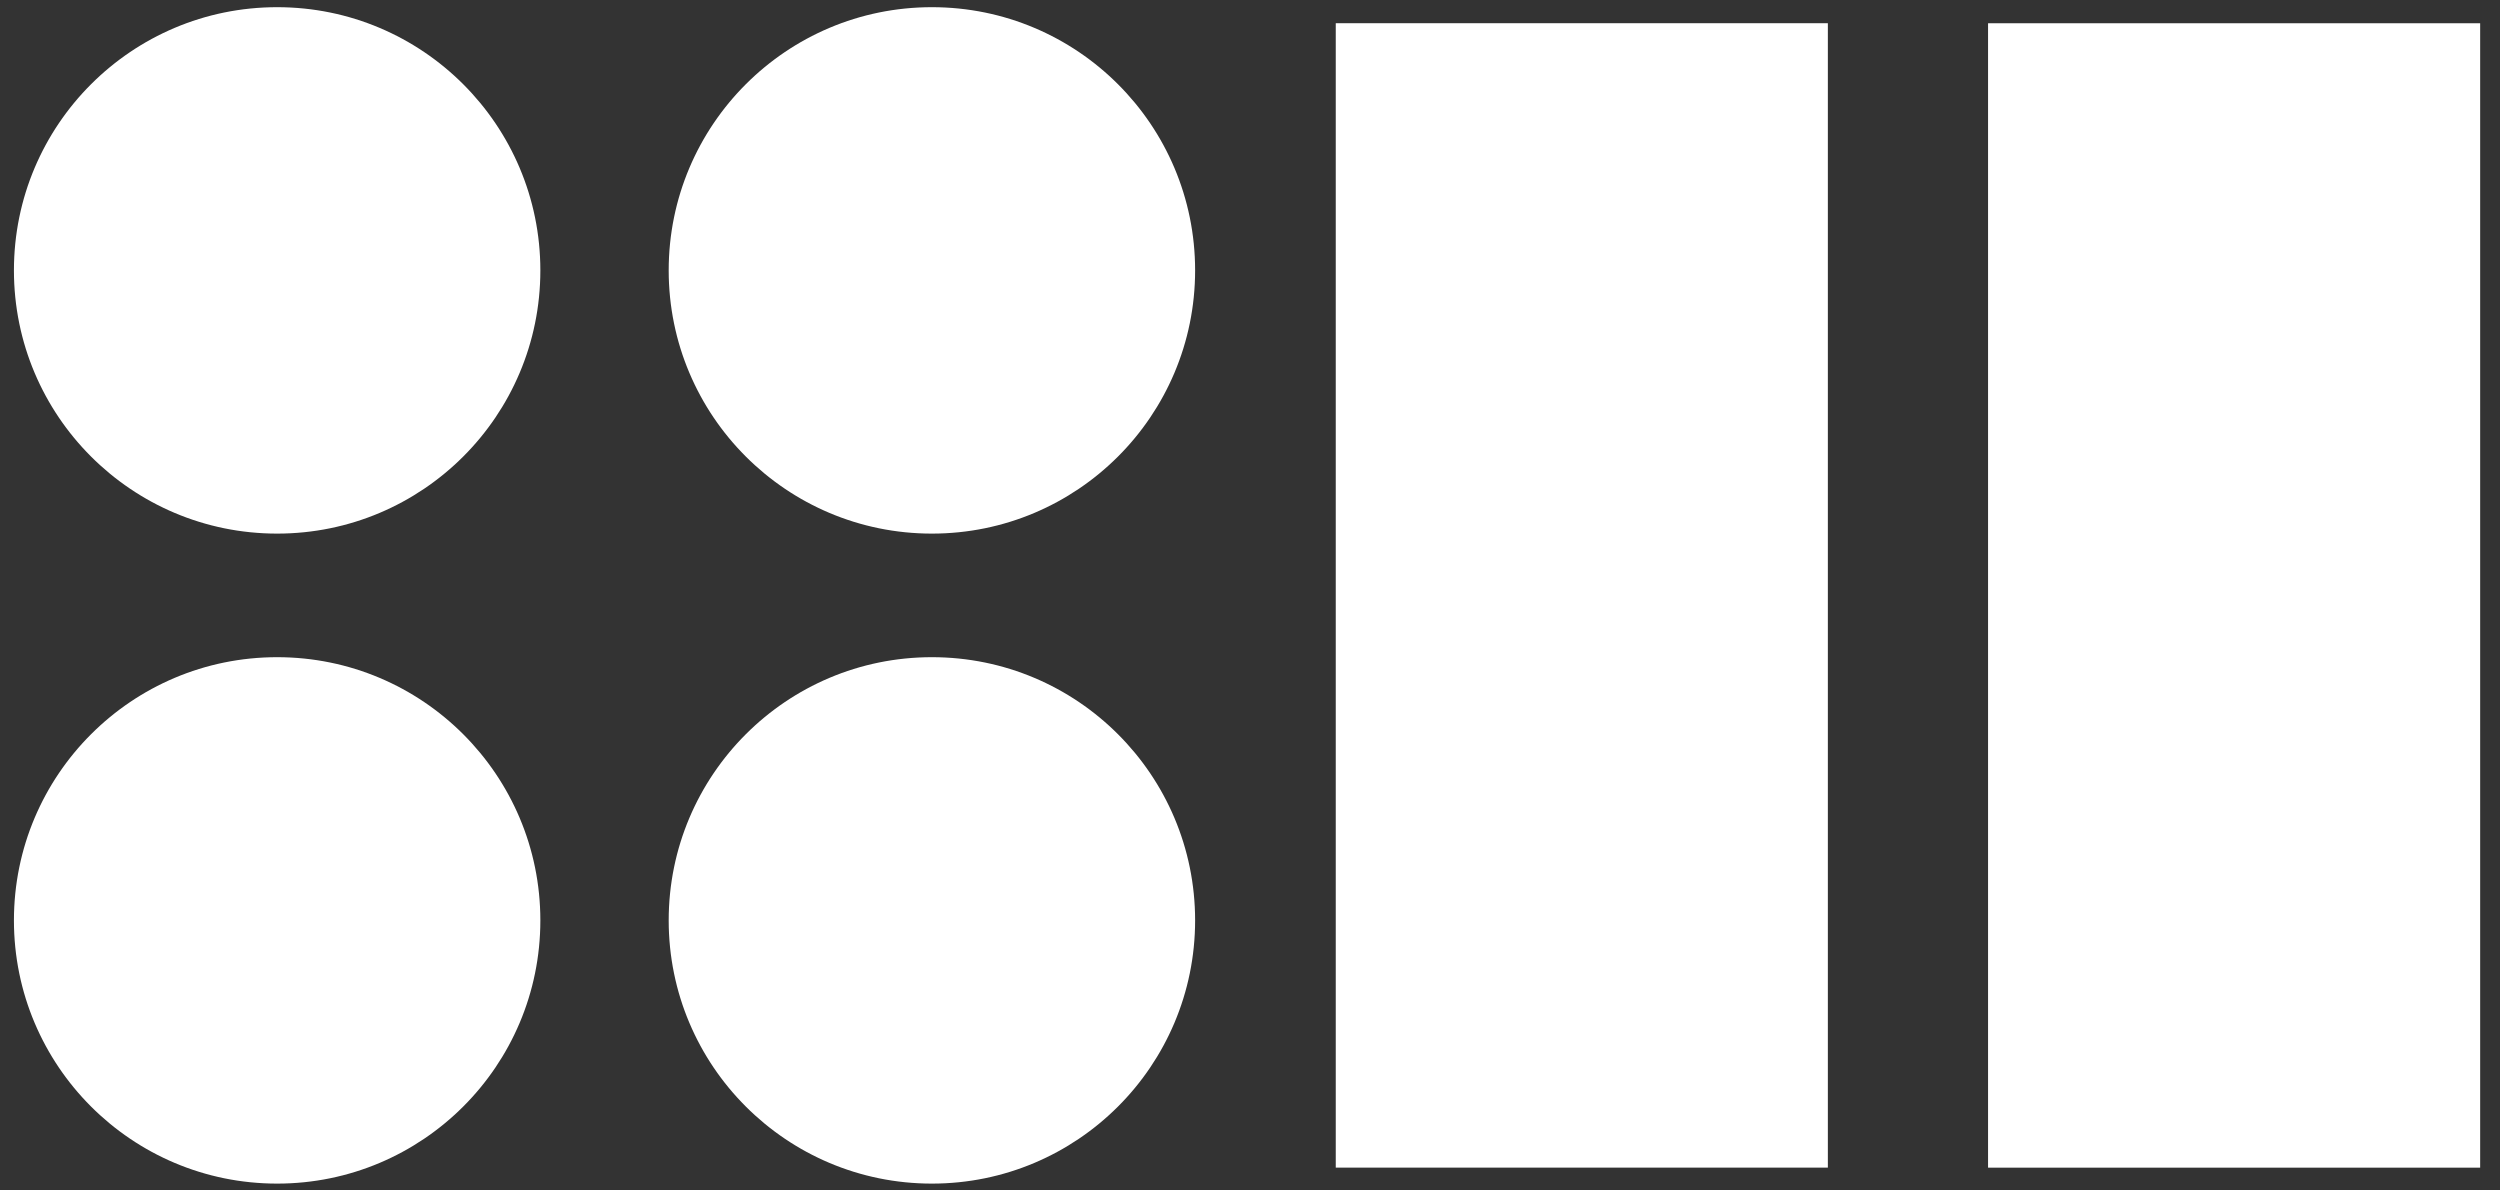
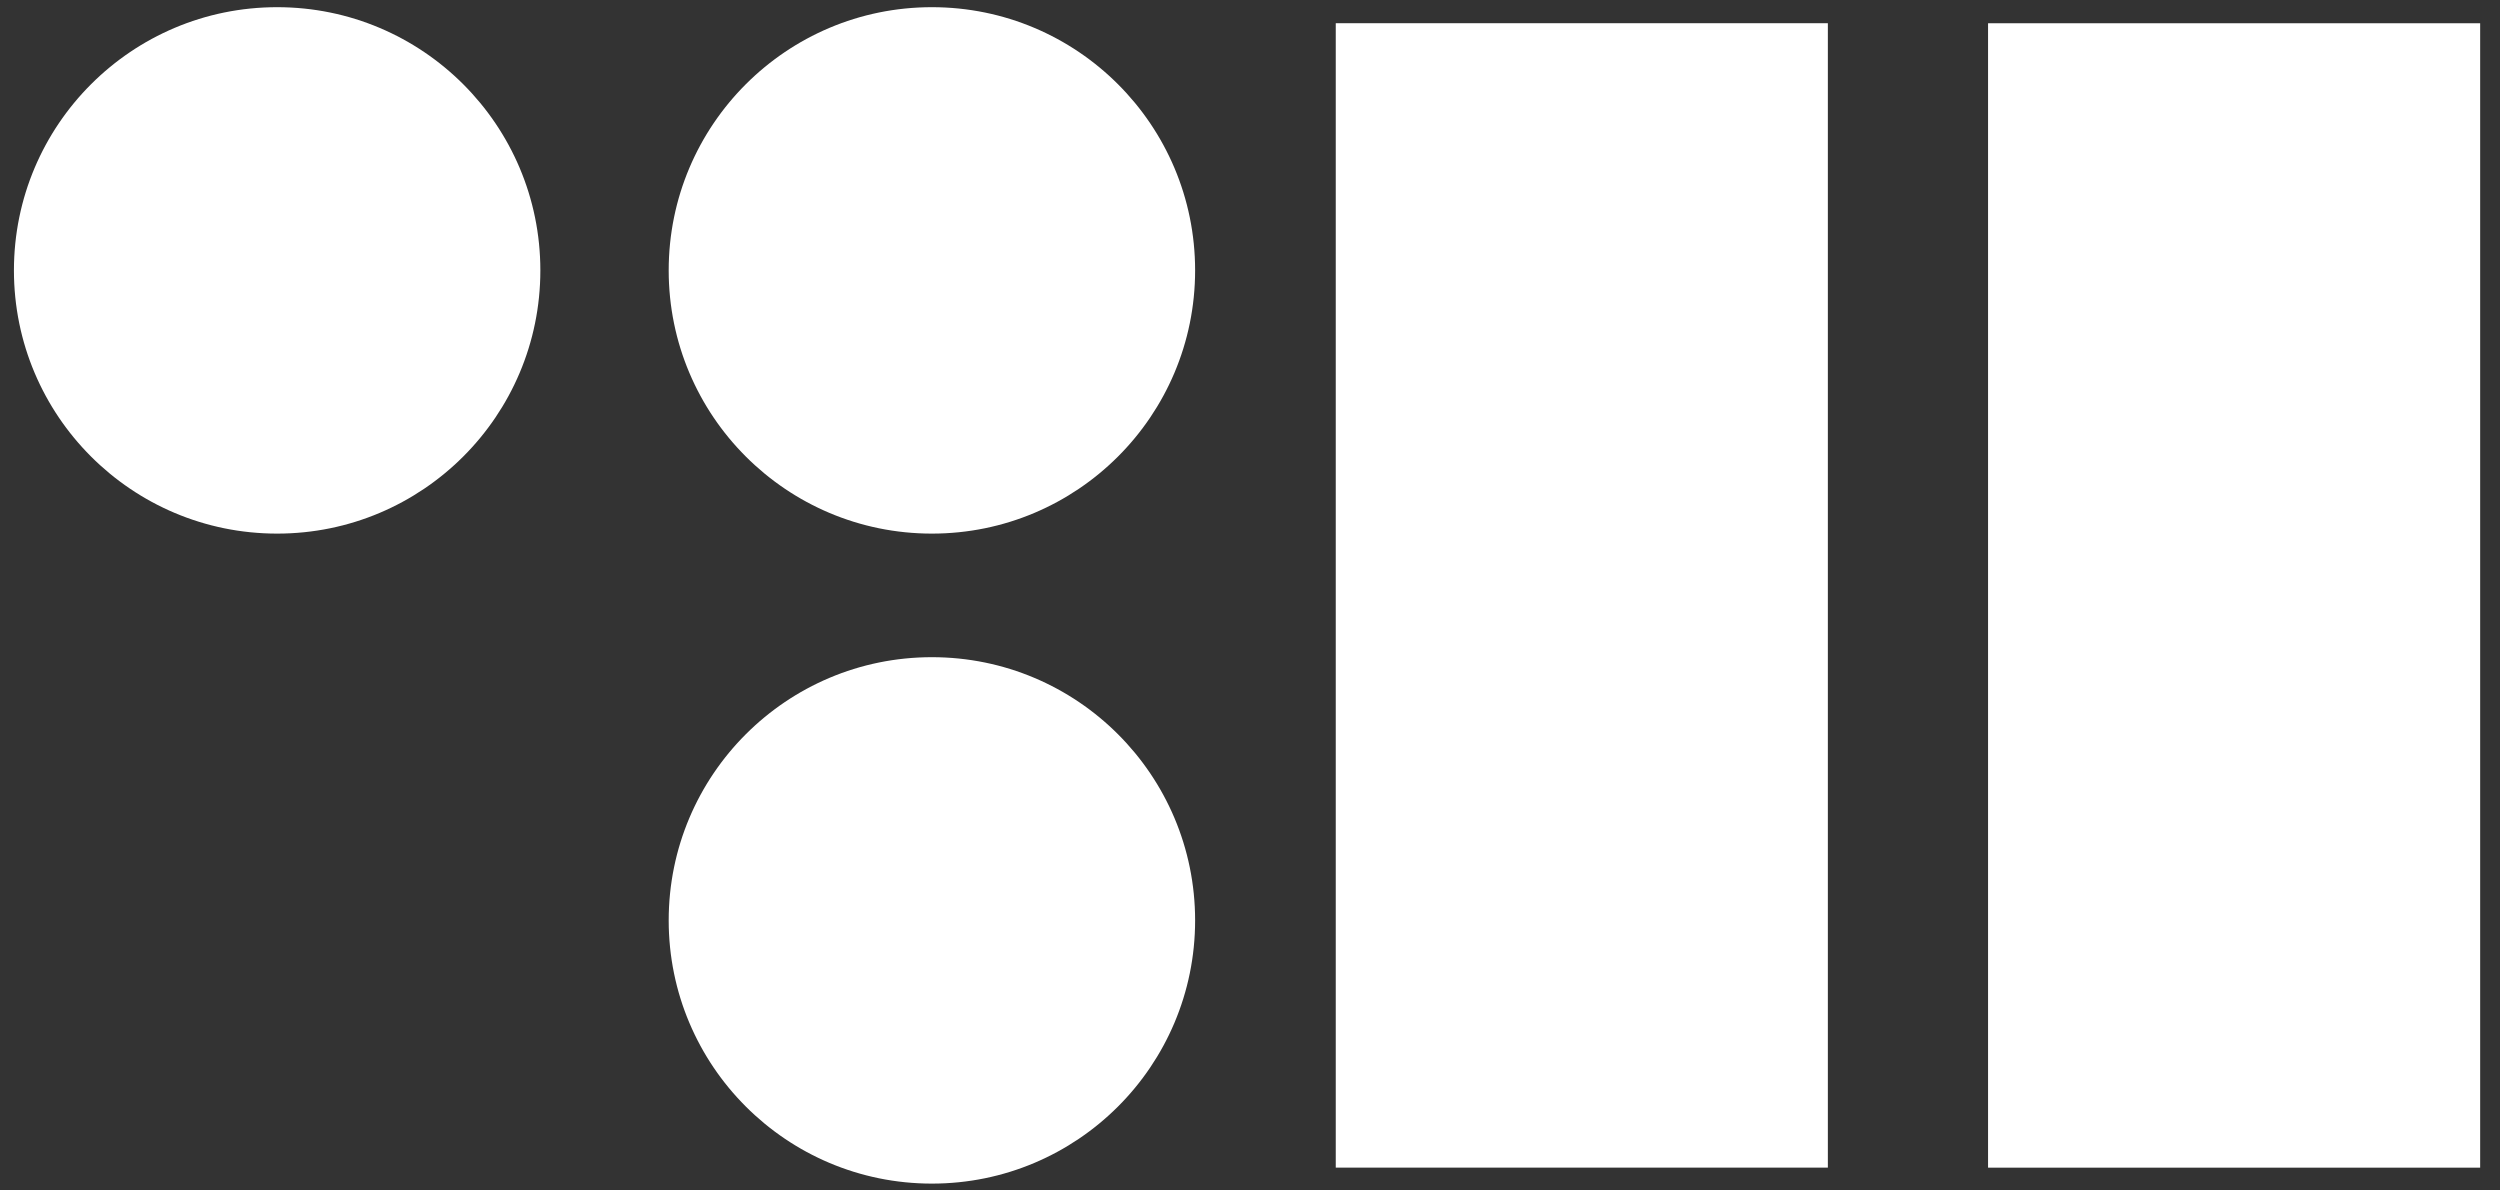
<svg xmlns="http://www.w3.org/2000/svg" width="63" height="30" viewBox="0 0 63 30" fill="none">
  <rect x="0" y="0" width="63" height="30" fill="#333333" stroke="none" />
  <rect x="62.5" y="0.586" width="28.839" height="12.401" transform="rotate(90 62.5 0.586)" fill="white" />
  <rect x="46.062" y="0.585" width="28.839" height="12.401" transform="rotate(90 46.062 0.585)" fill="white" />
  <ellipse cx="6.984" cy="6.814" rx="6.633" ry="6.633" transform="rotate(-180 6.984 6.814)" fill="white" />
-   <ellipse cx="6.984" cy="23.194" rx="6.633" ry="6.633" transform="rotate(-180 6.984 23.194)" fill="white" />
  <ellipse cx="23.484" cy="6.814" rx="6.633" ry="6.633" transform="rotate(-180 23.484 6.814)" fill="white" />
  <circle cx="23.484" cy="23.194" r="6.633" transform="rotate(-180 23.484 23.194)" fill="white" />
</svg>